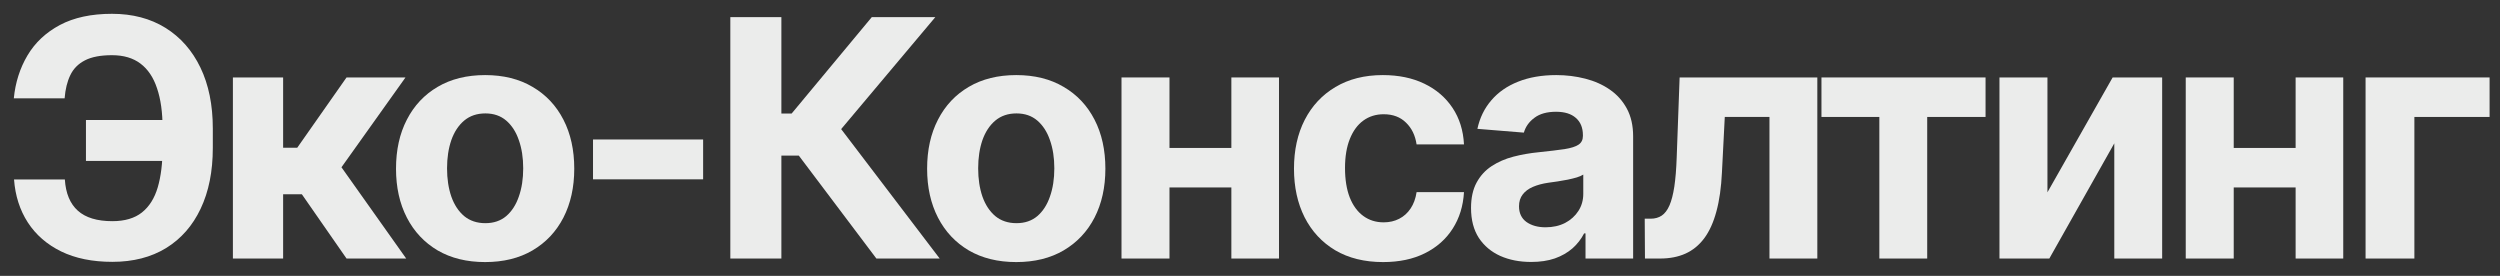
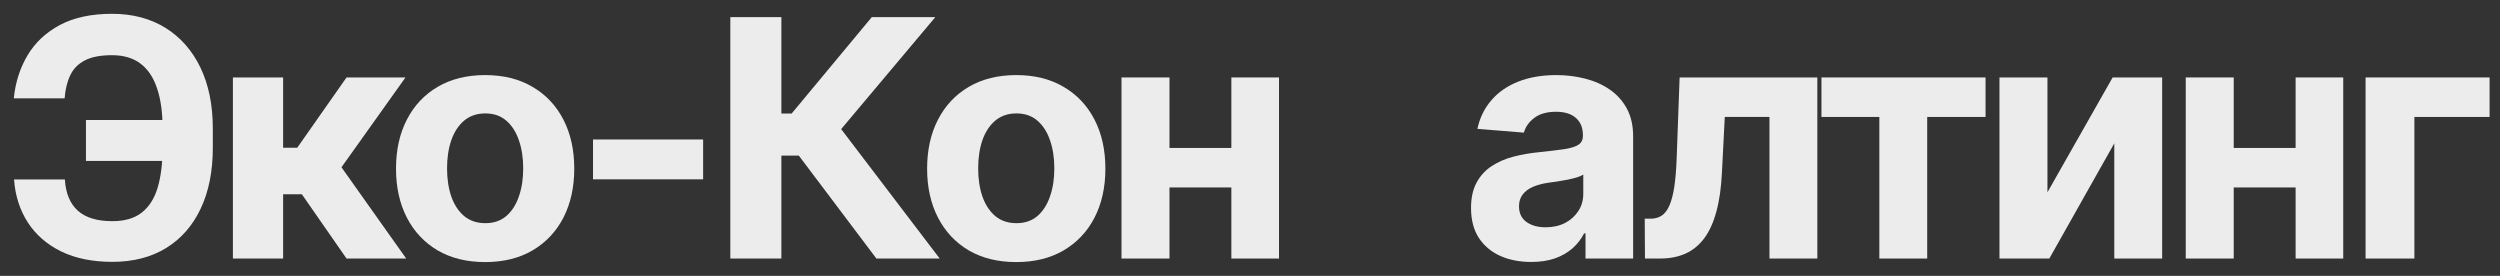
<svg xmlns="http://www.w3.org/2000/svg" width="145" height="16" viewBox="0 0 145 16" fill="none">
  <rect x="0" y="0" width="145" height="16" fill="#333333" stroke="none" />
  <g clip-path="url(#clip0_2001_8273)">
    <path d="M144.396 4.492V6.783H140.034V14.995H137.203V4.492H144.396Z" fill="#EBECEB" />
    <path d="M134.083 8.581V10.872H128.599V8.581H134.083ZM129.556 4.492V14.995H126.773V4.492H129.556ZM135.908 4.492V14.995H133.146V4.492H135.908Z" fill="#EBECEB" />
    <path d="M118.752 11.152L122.533 4.492H125.405V14.995H122.629V8.314L118.861 14.995H115.969V4.492H118.752V11.152Z" fill="#EBECEB" />
    <path d="M105.645 6.783V4.492H115.162V6.783H111.778V14.995H109.002V6.783H105.645Z" fill="#EBECEB" />
    <path d="M95.408 14.995L95.394 12.684H95.743C95.989 12.684 96.201 12.624 96.379 12.506C96.561 12.383 96.712 12.184 96.83 11.911C96.949 11.637 97.042 11.275 97.111 10.824C97.179 10.368 97.225 9.807 97.248 9.142L97.418 4.492H105.405V14.995H102.629V6.783H100.037L99.873 9.99C99.832 10.869 99.725 11.626 99.552 12.26C99.383 12.893 99.148 13.413 98.847 13.819C98.547 14.22 98.184 14.516 97.76 14.708C97.336 14.899 96.844 14.995 96.283 14.995H95.408Z" fill="#EBECEB" />
    <path d="M88.808 15.193C88.137 15.193 87.54 15.077 87.016 14.844C86.492 14.607 86.077 14.259 85.772 13.798C85.471 13.333 85.32 12.754 85.32 12.061C85.32 11.478 85.427 10.988 85.642 10.591C85.856 10.195 86.148 9.876 86.517 9.634C86.886 9.393 87.305 9.21 87.775 9.087C88.249 8.964 88.746 8.877 89.266 8.827C89.876 8.763 90.369 8.704 90.743 8.649C91.116 8.59 91.388 8.504 91.556 8.39C91.725 8.276 91.809 8.107 91.809 7.884V7.843C91.809 7.41 91.672 7.075 91.399 6.838C91.13 6.6 90.747 6.482 90.25 6.482C89.726 6.482 89.309 6.598 88.999 6.831C88.689 7.059 88.484 7.346 88.384 7.692L85.689 7.473C85.826 6.835 86.095 6.284 86.496 5.819C86.897 5.349 87.415 4.989 88.049 4.738C88.687 4.483 89.425 4.355 90.264 4.355C90.847 4.355 91.406 4.424 91.939 4.561C92.477 4.697 92.953 4.909 93.368 5.196C93.787 5.484 94.118 5.853 94.36 6.304C94.601 6.751 94.722 7.287 94.722 7.911V14.995H91.96V13.538H91.878C91.709 13.867 91.483 14.156 91.201 14.407C90.918 14.653 90.578 14.847 90.182 14.988C89.785 15.125 89.327 15.193 88.808 15.193ZM89.642 13.183C90.07 13.183 90.448 13.098 90.777 12.93C91.105 12.757 91.362 12.524 91.549 12.232C91.736 11.941 91.83 11.61 91.83 11.241V10.126C91.739 10.186 91.613 10.24 91.454 10.29C91.299 10.336 91.123 10.379 90.927 10.42C90.731 10.457 90.535 10.491 90.339 10.523C90.143 10.55 89.965 10.575 89.806 10.598C89.464 10.648 89.165 10.728 88.91 10.838C88.655 10.947 88.457 11.095 88.315 11.282C88.174 11.464 88.103 11.692 88.103 11.966C88.103 12.362 88.247 12.665 88.534 12.875C88.826 13.08 89.195 13.183 89.642 13.183Z" fill="#EBECEB" />
-     <path d="M80.22 15.2C79.144 15.2 78.219 14.972 77.444 14.516C76.674 14.056 76.081 13.418 75.666 12.602C75.256 11.786 75.051 10.847 75.051 9.785C75.051 8.709 75.258 7.765 75.673 6.954C76.092 6.138 76.687 5.502 77.458 5.046C78.228 4.586 79.144 4.355 80.206 4.355C81.123 4.355 81.925 4.522 82.613 4.855C83.302 5.187 83.846 5.655 84.247 6.256C84.648 6.858 84.87 7.565 84.911 8.376H82.162C82.084 7.852 81.879 7.43 81.546 7.111C81.218 6.787 80.787 6.626 80.254 6.626C79.803 6.626 79.409 6.749 79.071 6.995C78.739 7.236 78.479 7.59 78.292 8.055C78.105 8.52 78.011 9.083 78.011 9.743C78.011 10.414 78.103 10.983 78.285 11.453C78.472 11.922 78.734 12.28 79.071 12.526C79.409 12.773 79.803 12.896 80.254 12.896C80.587 12.896 80.885 12.827 81.15 12.691C81.419 12.554 81.64 12.355 81.813 12.096C81.991 11.831 82.107 11.514 82.162 11.145H84.911C84.865 11.947 84.646 12.654 84.254 13.265C83.867 13.871 83.331 14.345 82.647 14.687C81.964 15.029 81.154 15.2 80.22 15.2Z" fill="#EBECEB" />
    <path d="M72.356 8.581V10.872H66.873V8.581H72.356ZM67.83 4.492V14.995H65.047V4.492H67.83ZM74.182 4.492V14.995H71.419V4.492H74.182Z" fill="#EBECEB" />
    <path d="M58.943 15.2C57.881 15.2 56.962 14.974 56.187 14.523C55.417 14.067 54.822 13.434 54.403 12.622C53.983 11.806 53.773 10.86 53.773 9.785C53.773 8.7 53.983 7.751 54.403 6.94C54.822 6.124 55.417 5.491 56.187 5.039C56.962 4.583 57.881 4.355 58.943 4.355C60.005 4.355 60.921 4.583 61.691 5.039C62.466 5.491 63.063 6.124 63.483 6.94C63.902 7.751 64.112 8.7 64.112 9.785C64.112 10.86 63.902 11.806 63.483 12.622C63.063 13.434 62.466 14.067 61.691 14.523C60.921 14.974 60.005 15.2 58.943 15.2ZM58.956 12.944C59.44 12.944 59.843 12.807 60.167 12.533C60.49 12.255 60.734 11.877 60.898 11.398C61.067 10.92 61.151 10.375 61.151 9.764C61.151 9.153 61.067 8.608 60.898 8.13C60.734 7.651 60.49 7.273 60.167 6.995C59.843 6.717 59.44 6.578 58.956 6.578C58.469 6.578 58.058 6.717 57.726 6.995C57.397 7.273 57.149 7.651 56.98 8.13C56.816 8.608 56.734 9.153 56.734 9.764C56.734 10.375 56.816 10.92 56.98 11.398C57.149 11.877 57.397 12.255 57.726 12.533C58.058 12.807 58.469 12.944 58.956 12.944Z" fill="#EBECEB" />
    <path d="M50.831 14.996L46.332 9.026H45.32V14.996H42.359V0.992H45.32V6.585H45.915L50.565 0.992H54.25L48.787 7.488L54.503 14.996H50.831Z" fill="#EBECEB" />
    <path d="M40.781 8.09V10.401H34.395V8.09H40.781Z" fill="#EBECEB" />
    <path d="M28.138 15.2C27.076 15.2 26.157 14.974 25.382 14.523C24.612 14.067 24.017 13.434 23.598 12.622C23.178 11.806 22.969 10.86 22.969 9.785C22.969 8.7 23.178 7.751 23.598 6.94C24.017 6.124 24.612 5.491 25.382 5.039C26.157 4.583 27.076 4.355 28.138 4.355C29.2 4.355 30.116 4.583 30.887 5.039C31.662 5.491 32.259 6.124 32.678 6.94C33.097 7.751 33.307 8.7 33.307 9.785C33.307 10.86 33.097 11.806 32.678 12.622C32.259 13.434 31.662 14.067 30.887 14.523C30.116 14.974 29.2 15.2 28.138 15.2ZM28.152 12.944C28.635 12.944 29.038 12.807 29.362 12.533C29.686 12.255 29.929 11.877 30.093 11.398C30.262 10.92 30.346 10.375 30.346 9.764C30.346 9.153 30.262 8.608 30.093 8.13C29.929 7.651 29.686 7.273 29.362 6.995C29.038 6.717 28.635 6.578 28.152 6.578C27.664 6.578 27.254 6.717 26.921 6.995C26.593 7.273 26.344 7.651 26.176 8.13C26.012 8.608 25.929 9.153 25.929 9.764C25.929 10.375 26.012 10.92 26.176 11.398C26.344 11.877 26.593 12.255 26.921 12.533C27.254 12.807 27.664 12.944 28.152 12.944Z" fill="#EBECEB" />
    <path d="M13.508 14.995V4.492H16.421V8.567H17.241L20.099 4.492H23.518L19.805 9.702L23.559 14.995H20.099L17.508 11.268H16.421V14.995H13.508Z" fill="#EBECEB" />
    <path d="M11.023 6.961V9.334H4.985V6.961H11.023ZM0.814 10.408H3.761C3.812 11.21 4.062 11.814 4.514 12.22C4.965 12.625 5.633 12.828 6.517 12.828C7.237 12.828 7.809 12.659 8.233 12.322C8.657 11.985 8.963 11.499 9.149 10.866C9.336 10.228 9.43 9.464 9.43 8.575V7.44C9.43 6.524 9.323 5.751 9.108 5.122C8.899 4.489 8.577 4.01 8.144 3.686C7.716 3.363 7.167 3.201 6.497 3.201C5.836 3.201 5.311 3.301 4.924 3.502C4.536 3.702 4.254 3.989 4.076 4.363C3.898 4.732 3.789 5.179 3.748 5.703H0.801C0.892 4.783 1.156 3.953 1.594 3.214C2.036 2.471 2.663 1.883 3.474 1.45C4.29 1.017 5.298 0.801 6.497 0.801C7.686 0.801 8.719 1.072 9.594 1.614C10.469 2.157 11.146 2.925 11.625 3.919C12.103 4.912 12.343 6.089 12.343 7.447V8.582C12.343 9.94 12.108 11.114 11.638 12.103C11.173 13.088 10.506 13.849 9.635 14.387C8.764 14.92 7.725 15.187 6.517 15.187C5.364 15.187 4.375 14.986 3.55 14.585C2.724 14.18 2.079 13.619 1.614 12.903C1.149 12.183 0.883 11.351 0.814 10.408Z" fill="#EBECEB" />
  </g>
  <defs>
    <clipPath id="clip0_2001_8273">
      <rect width="144.8" height="16" fill="white" />
    </clipPath>
  </defs>
</svg>